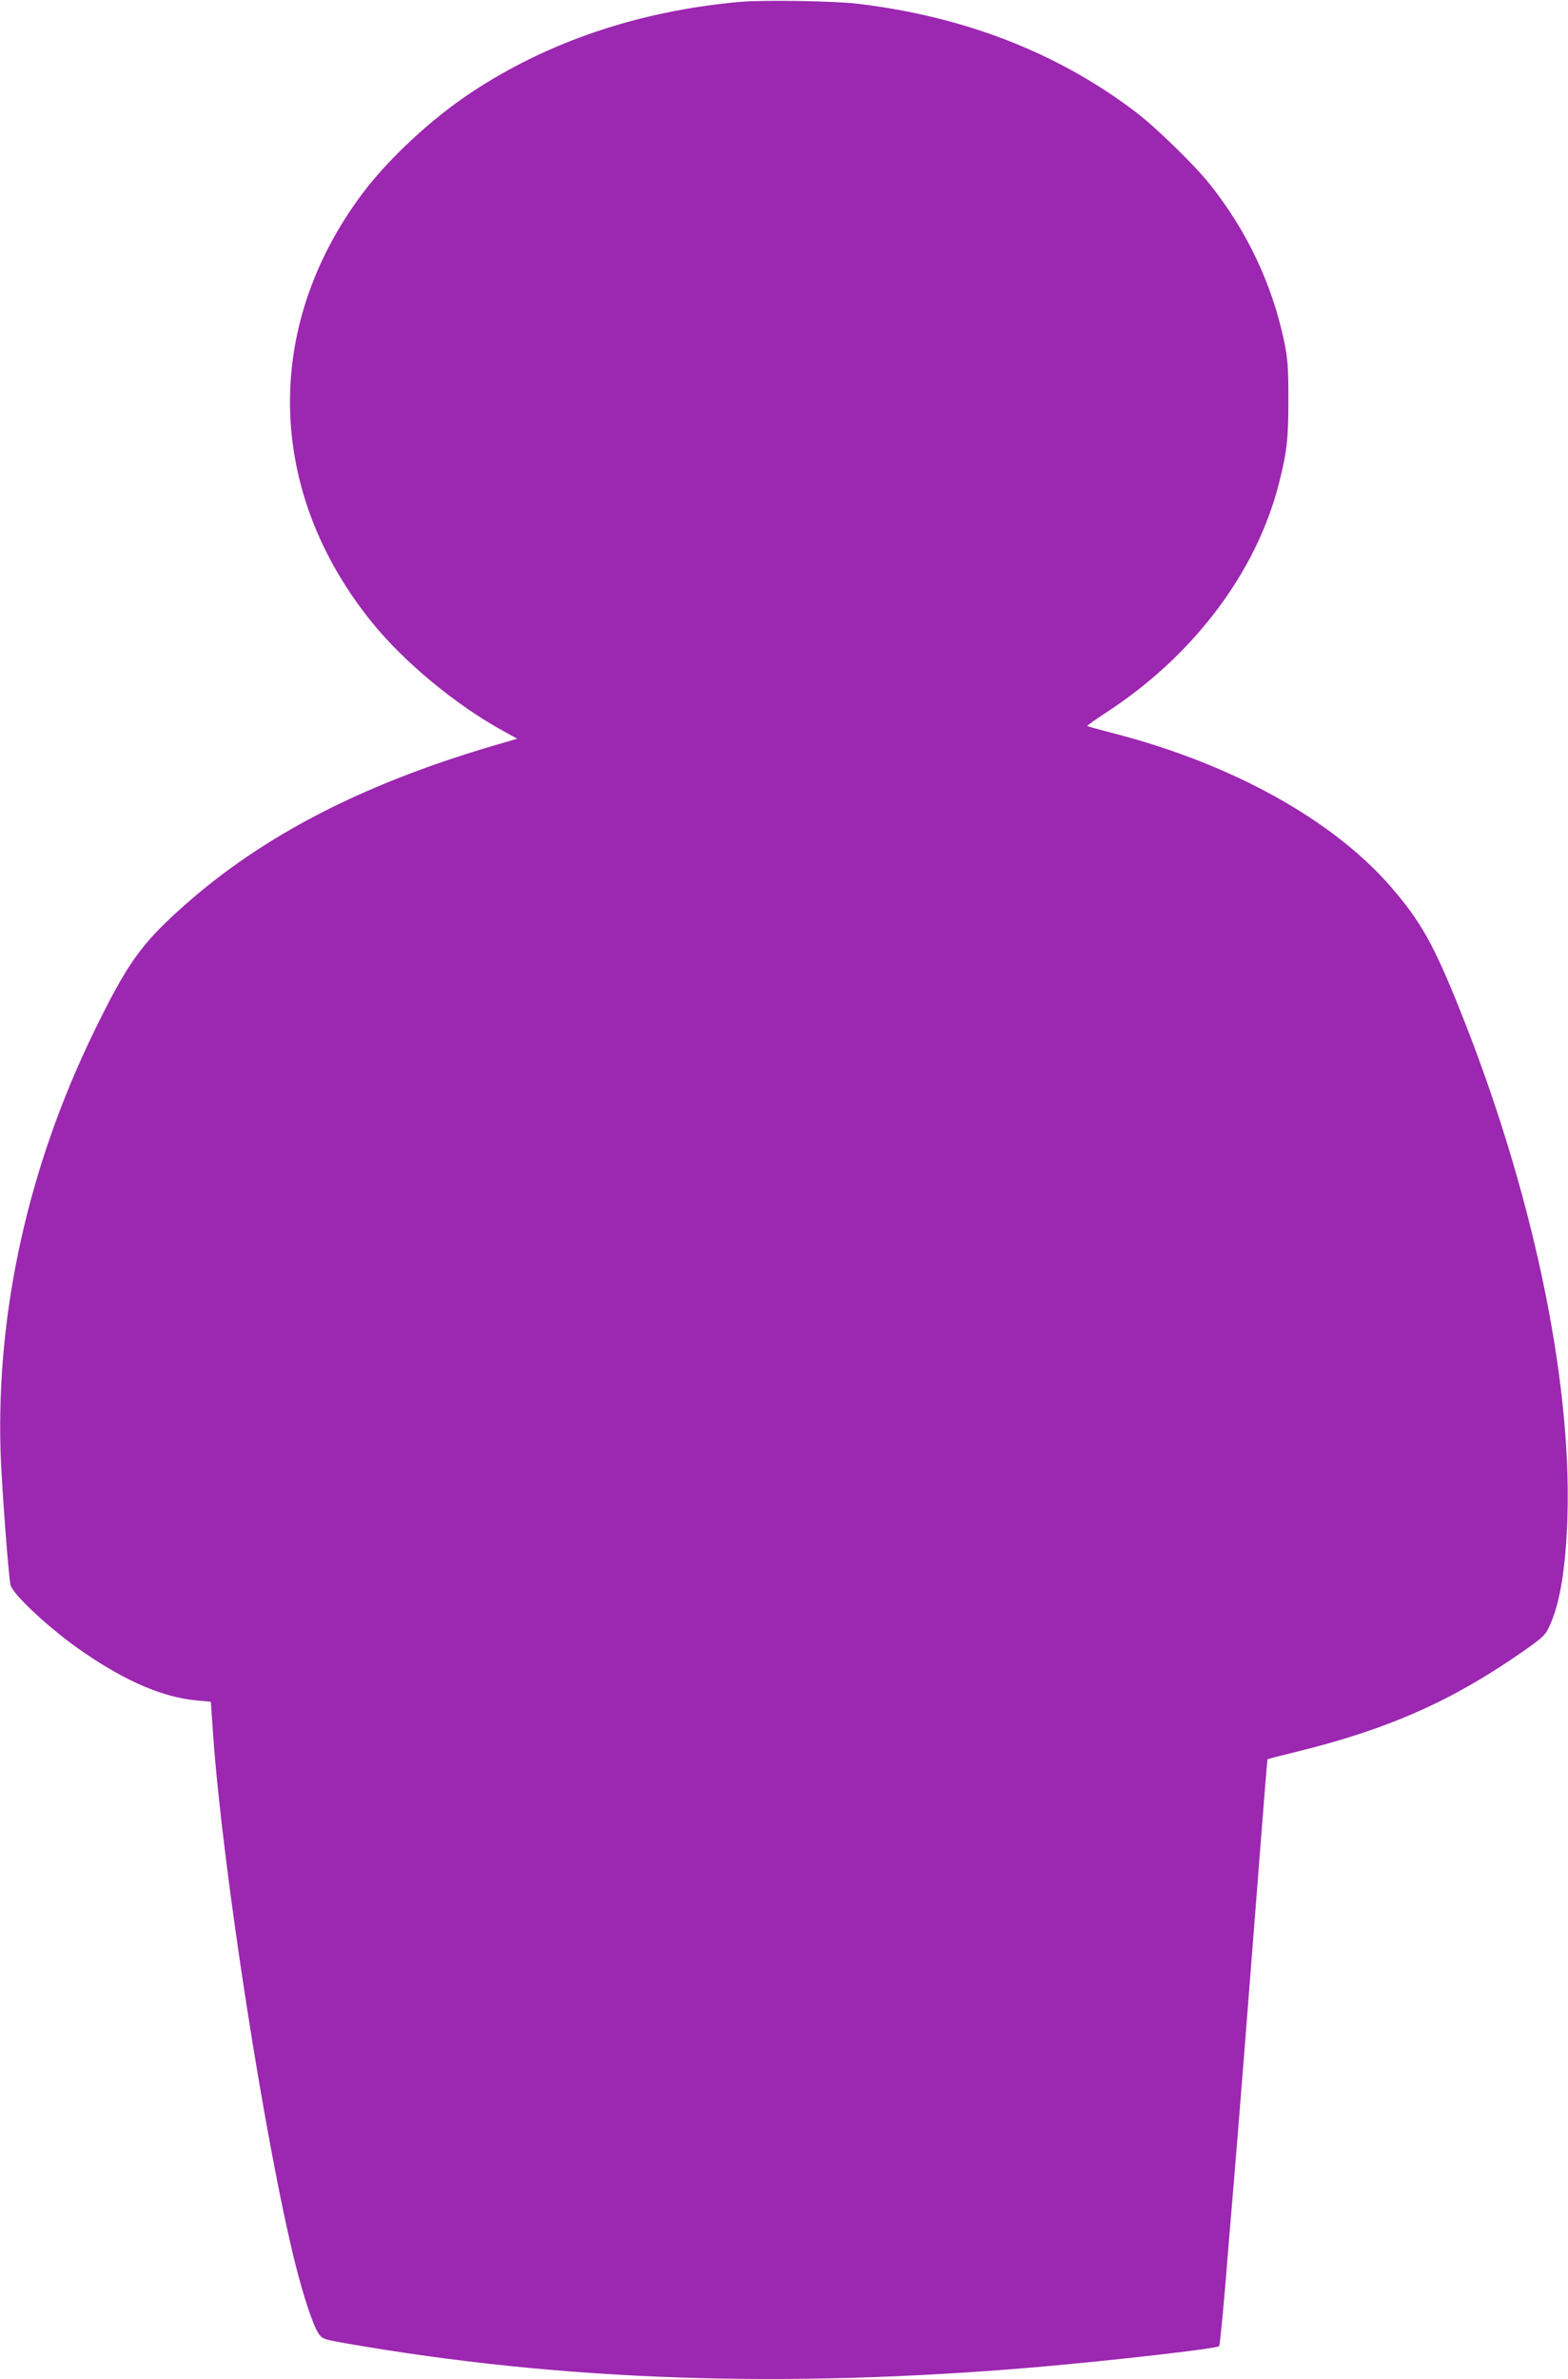
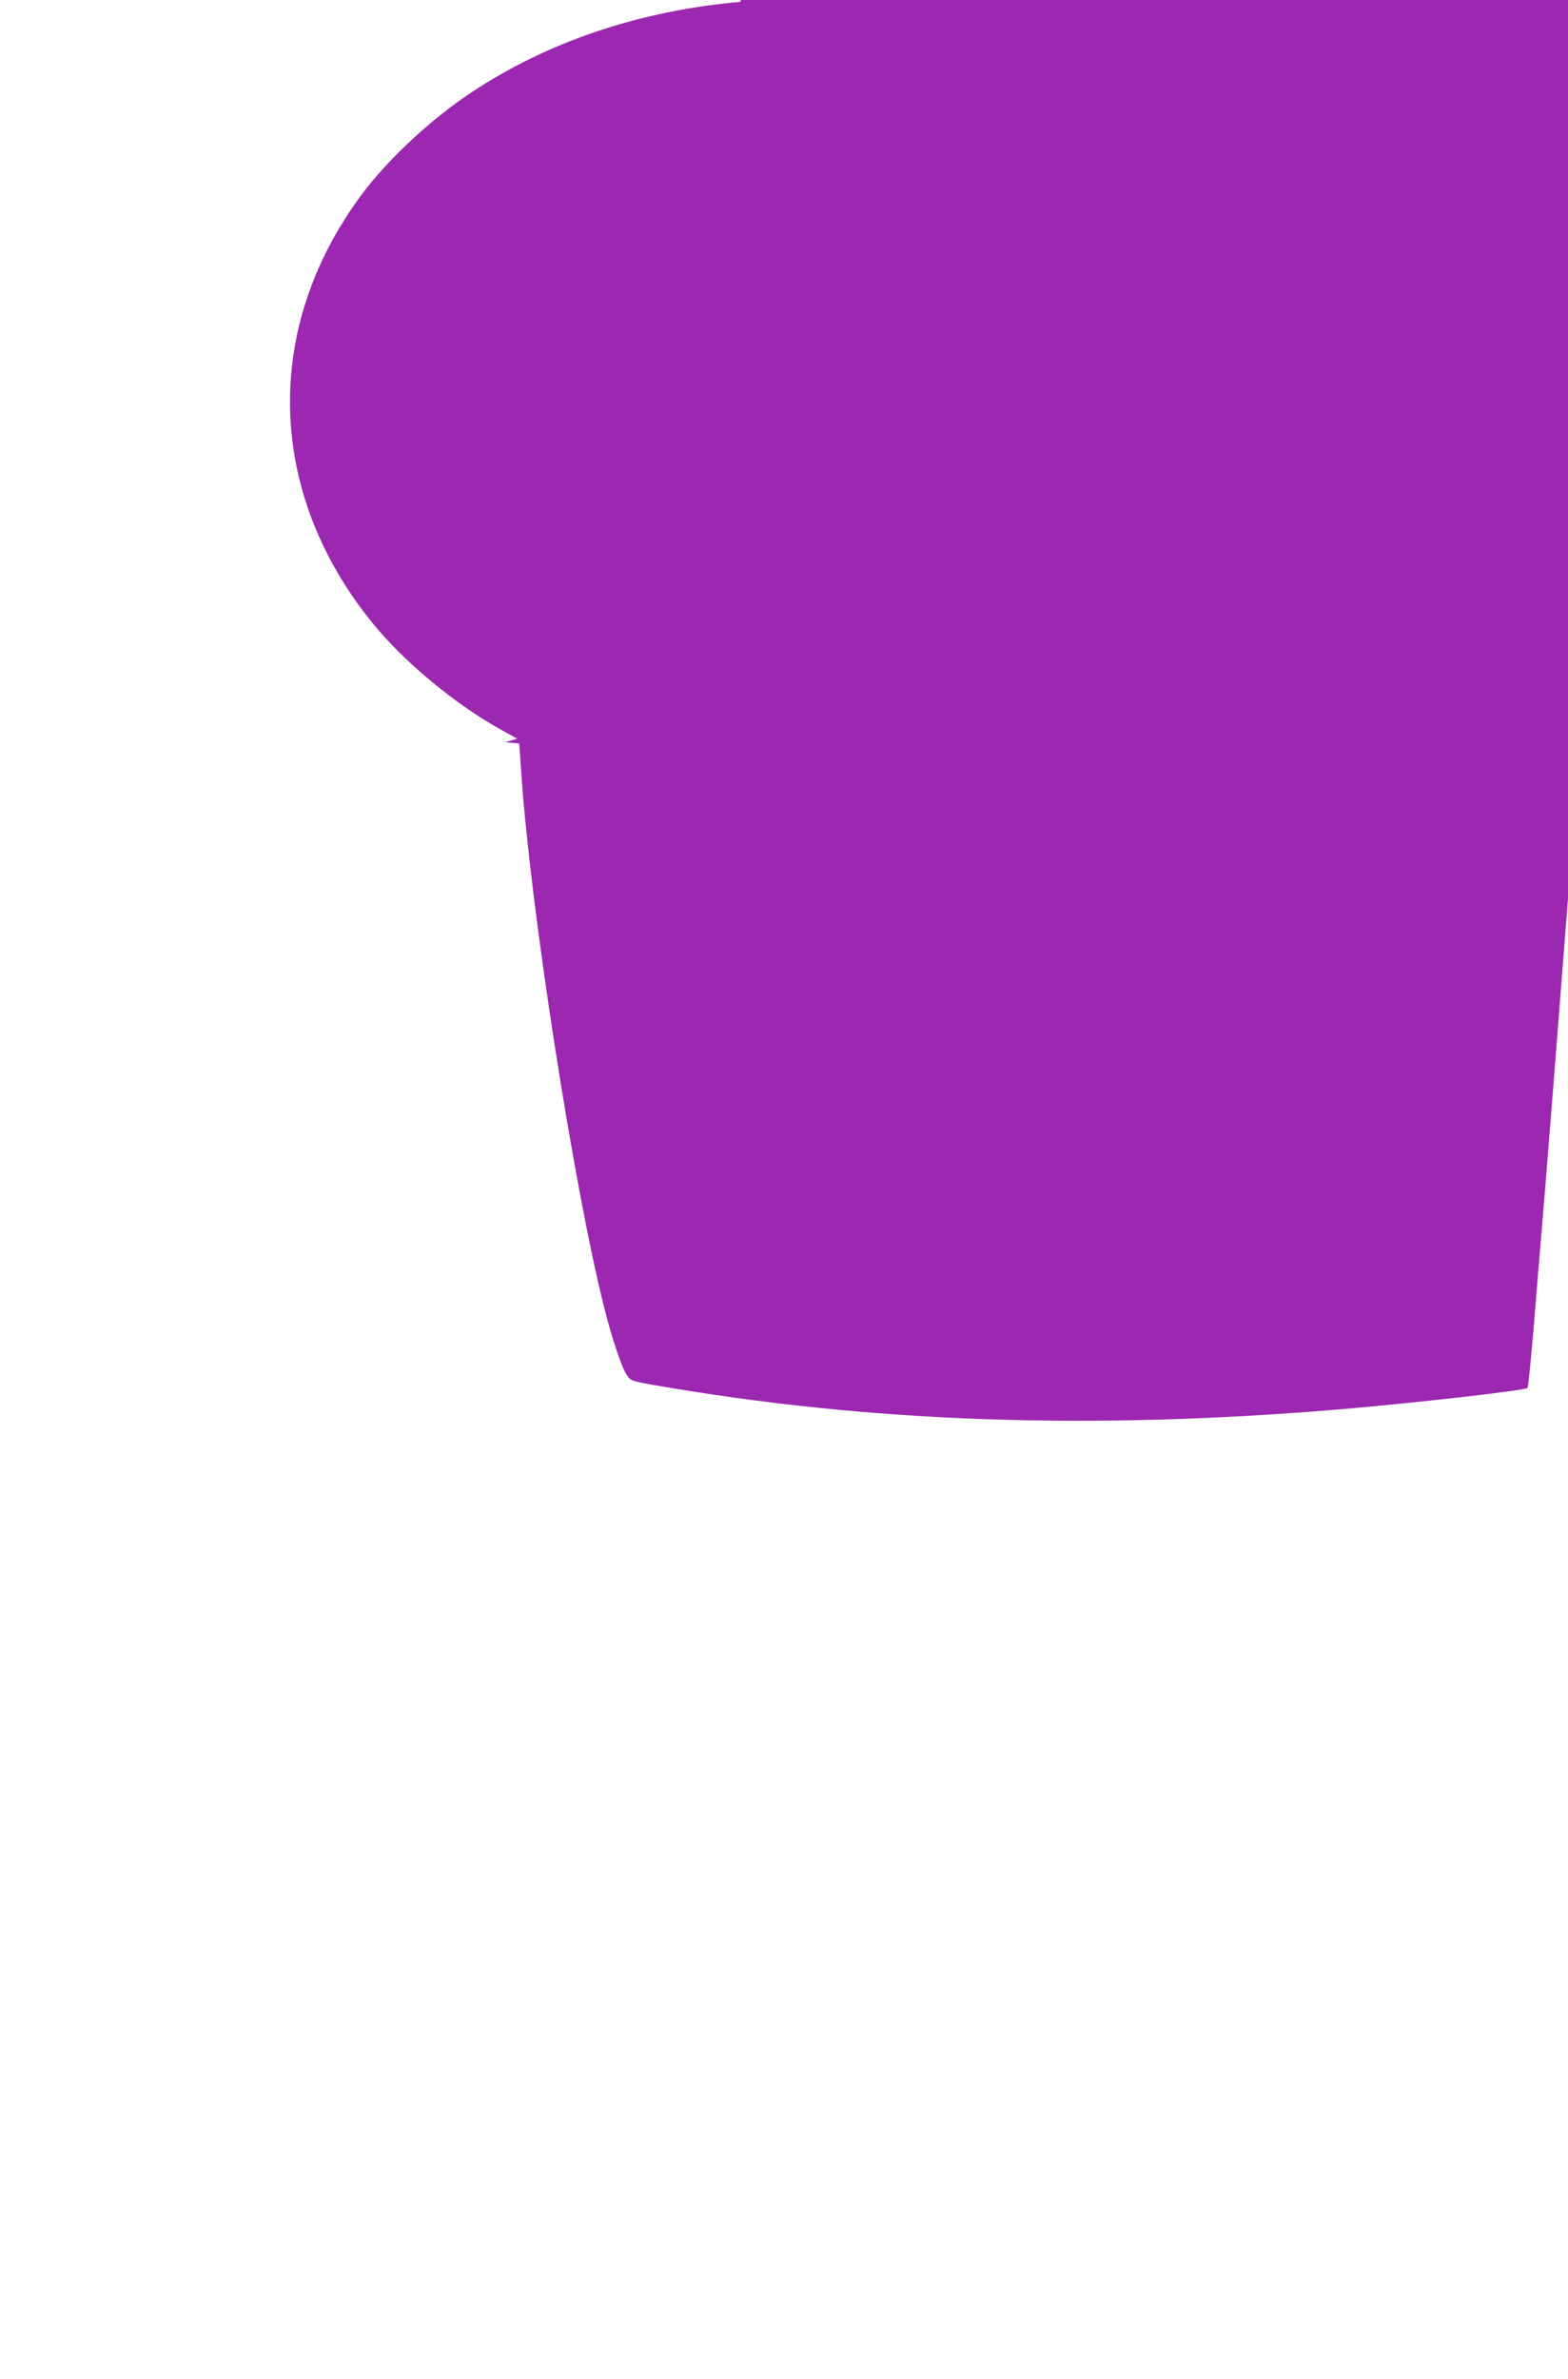
<svg xmlns="http://www.w3.org/2000/svg" version="1.0" width="844pt" height="1280pt" viewBox="0 0 844 1280" preserveAspectRatio="xMidYMid meet">
  <g transform="translate(0,1280) scale(0.1,-0.1)" fill="#9c27b0" stroke="none">
-     <path d="M3985 12790 c-543 -48 -1036 -214 -1449 -488 -216 -143 -447 -358 -588 -547 -535 -718 -514 -1601 54 -2303 173 -214 452 -445 706 -584 l76 -42 -64 -19 c-745 -212 -1299 -495 -1738 -887 -225 -201 -298 -305 -478 -674 -352 -725 -524 -1499 -501 -2256 5 -164 41 -648 53 -715 9 -50 219 -245 394 -364 232 -159 431 -243 610 -259 l75 -7 12 -175 c51 -726 280 -2201 444 -2855 42 -168 95 -326 122 -366 21 -32 26 -34 152 -56 1158 -202 2357 -243 3710 -128 413 36 974 100 987 113 4 4 18 149 33 322 14 173 34 419 45 545 20 231 93 1158 150 1894 17 217 31 396 33 397 1 1 70 19 152 39 498 122 841 274 1226 543 108 76 118 86 142 140 55 122 85 309 94 582 23 752 -192 1766 -582 2735 -137 342 -208 468 -364 649 -312 363 -857 666 -1497 831 -76 20 -140 37 -142 39 -2 2 41 33 95 68 472 305 813 754 936 1233 44 174 52 239 52 455 0 176 -4 221 -23 315 -66 311 -203 599 -405 850 -82 102 -288 302 -392 381 -420 320 -925 516 -1500 584 -123 15 -507 21 -630 10z" />
+     <path d="M3985 12790 c-543 -48 -1036 -214 -1449 -488 -216 -143 -447 -358 -588 -547 -535 -718 -514 -1601 54 -2303 173 -214 452 -445 706 -584 l76 -42 -64 -19 l75 -7 12 -175 c51 -726 280 -2201 444 -2855 42 -168 95 -326 122 -366 21 -32 26 -34 152 -56 1158 -202 2357 -243 3710 -128 413 36 974 100 987 113 4 4 18 149 33 322 14 173 34 419 45 545 20 231 93 1158 150 1894 17 217 31 396 33 397 1 1 70 19 152 39 498 122 841 274 1226 543 108 76 118 86 142 140 55 122 85 309 94 582 23 752 -192 1766 -582 2735 -137 342 -208 468 -364 649 -312 363 -857 666 -1497 831 -76 20 -140 37 -142 39 -2 2 41 33 95 68 472 305 813 754 936 1233 44 174 52 239 52 455 0 176 -4 221 -23 315 -66 311 -203 599 -405 850 -82 102 -288 302 -392 381 -420 320 -925 516 -1500 584 -123 15 -507 21 -630 10z" />
  </g>
</svg>